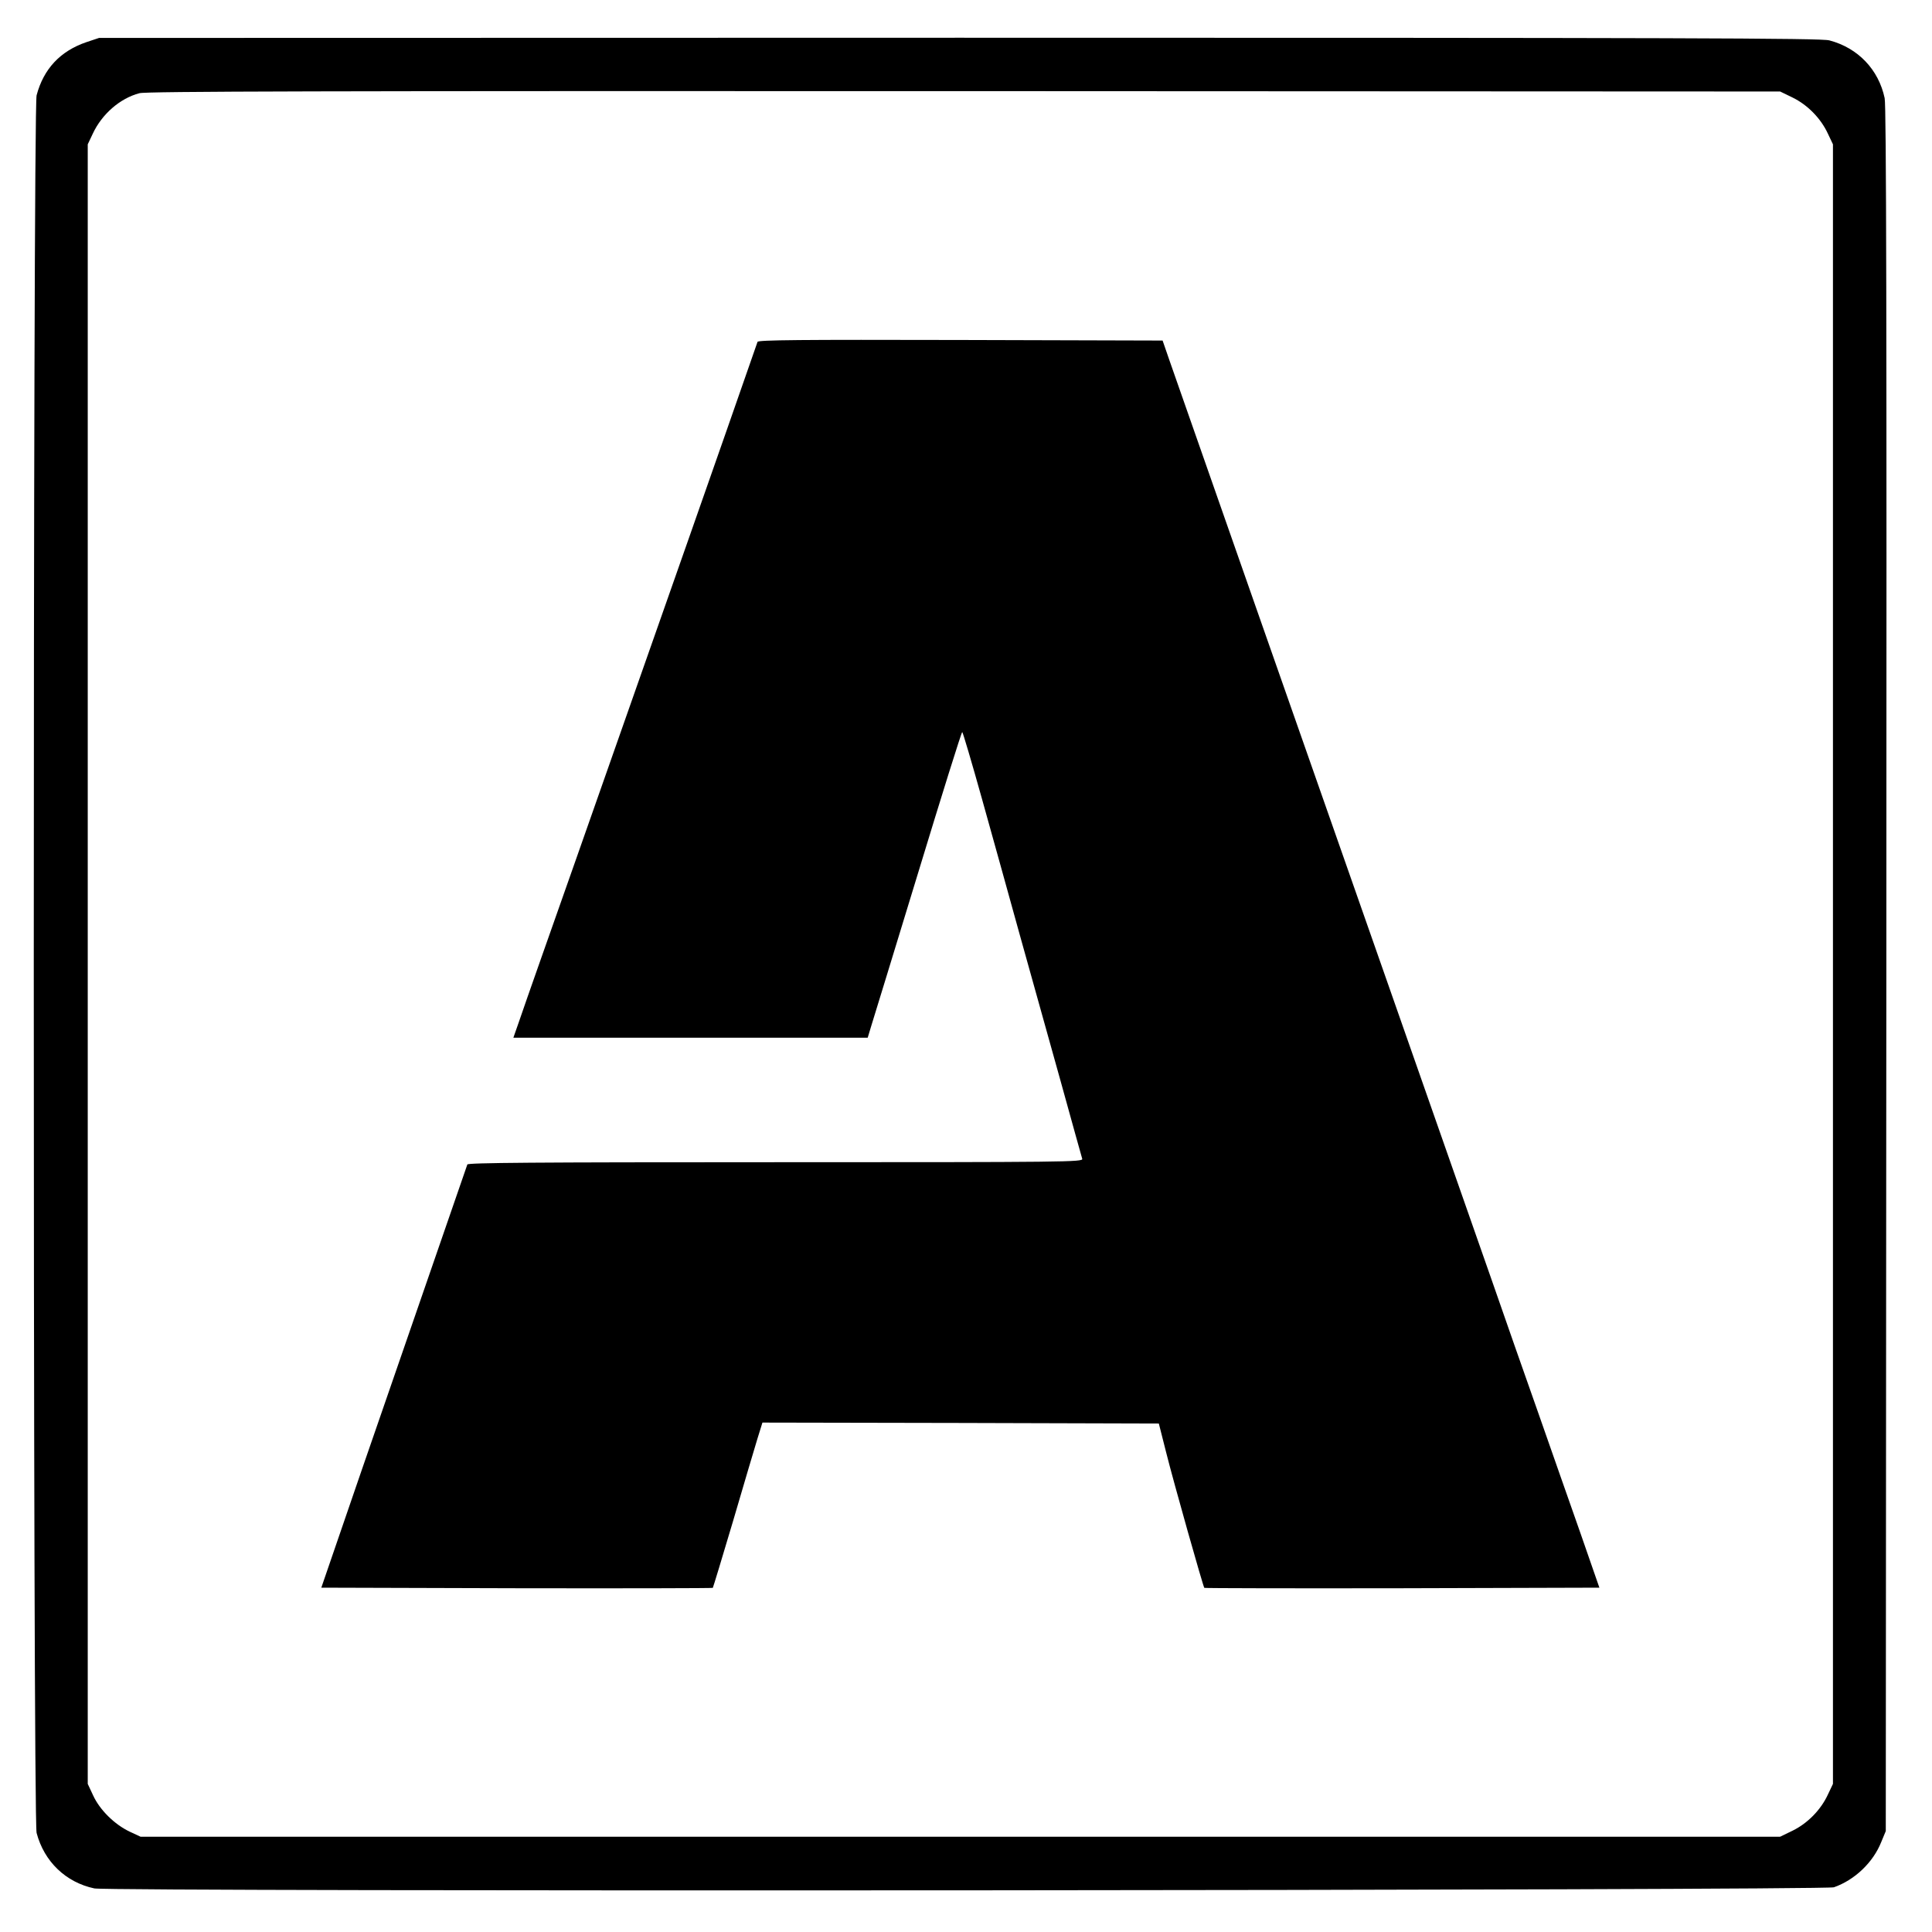
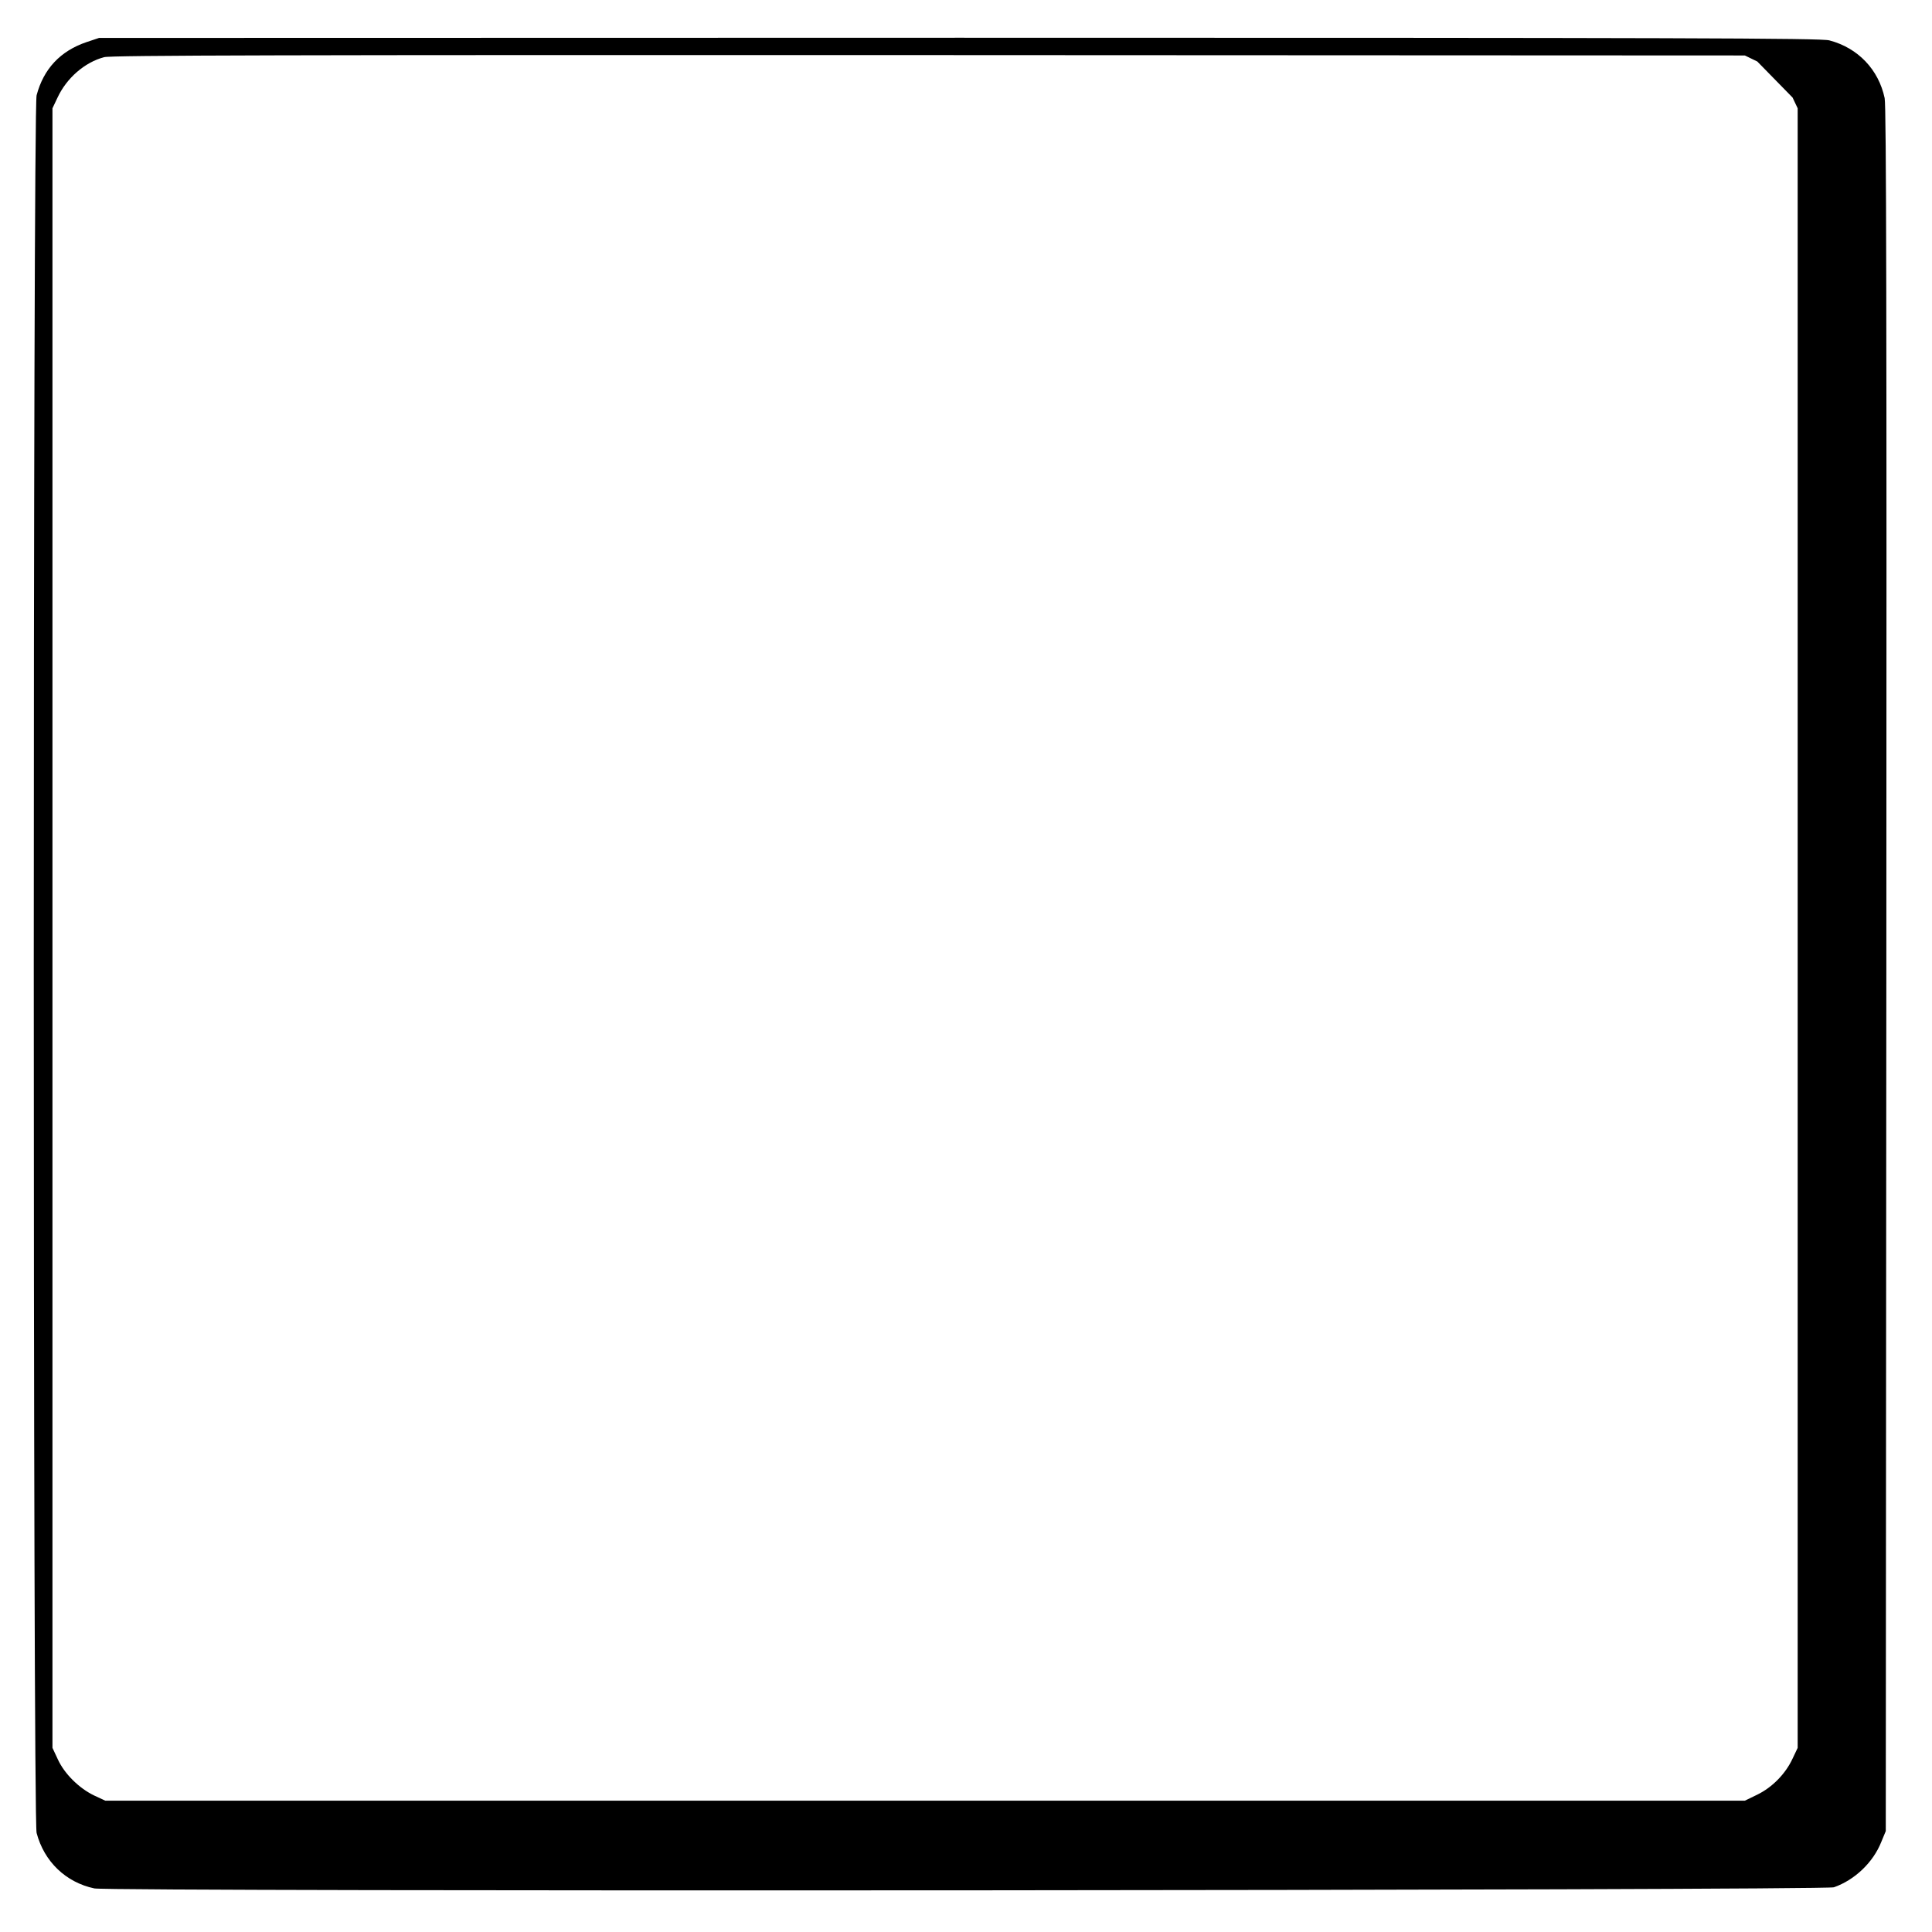
<svg xmlns="http://www.w3.org/2000/svg" version="1.0" width="1024pt" height="1024pt" viewBox="0 0 1024 1024" preserveAspectRatio="xMidYMid meet">
  <g transform="translate(0,1024) scale(0.1,-0.1)" fill="#000000" stroke="none">
-     <path d="M459 10017 c-139 -47 -228 -142 -265 -282 -20 -74 -20 -9136 0 -9210 40 -152 155 -262 306 -294 82 -18 9170 -11 9220 6 111 39 208 132 251 240 l24 58 3 4565 c2 3462 0 4578 -9 4620 -32 151 -141 266 -293 306 -43 12 -779 14 -4611 14 l-4560 -1 -66 -22z m9042 -294 c80 -39 150 -111 187 -191 l27 -57 0 -4345 0 -4345 -27 -57 c-37 -80 -107 -152 -187 -191 l-66 -32 -4345 0 -4345 0 -58 27 c-80 38 -158 115 -193 191 l-29 62 0 4345 0 4345 27 57 c48 103 144 187 247 214 36 10 966 12 4371 11 l4325 -2 66 -32z" />
-     <path d="M4015 8428 c-22 -63 -135 -386 -165 -473 -21 -60 -110 -315 -198 -565 -88 -250 -248 -705 -355 -1010 -224 -637 -291 -829 -424 -1205 -52 -148 -108 -307 -123 -352 l-29 -83 939 0 939 0 19 63 c11 34 122 398 248 810 125 411 230 747 234 747 3 0 50 -159 104 -352 54 -194 145 -519 201 -723 57 -203 154 -550 215 -770 61 -220 113 -408 116 -417 5 -17 -77 -18 -1624 -18 -1295 0 -1631 -3 -1635 -12 -7 -20 -322 -932 -561 -1623 l-213 -620 1035 -3 c569 -1 1037 0 1040 2 2 3 50 161 107 353 56 191 114 387 129 436 l27 87 1050 -2 1051 -3 38 -150 c41 -164 197 -715 203 -721 2 -2 474 -3 1049 -2 l1045 3 -99 285 c-55 157 -158 449 -228 650 -71 201 -176 500 -233 665 -203 579 -865 2470 -1267 3615 -293 836 -390 1113 -450 1285 l-38 110 -1071 3 c-852 2 -1073 0 -1076 -10z" />
+     <path d="M459 10017 c-139 -47 -228 -142 -265 -282 -20 -74 -20 -9136 0 -9210 40 -152 155 -262 306 -294 82 -18 9170 -11 9220 6 111 39 208 132 251 240 l24 58 3 4565 c2 3462 0 4578 -9 4620 -32 151 -141 266 -293 306 -43 12 -779 14 -4611 14 l-4560 -1 -66 -22z m9042 -294 l27 -57 0 -4345 0 -4345 -27 -57 c-37 -80 -107 -152 -187 -191 l-66 -32 -4345 0 -4345 0 -58 27 c-80 38 -158 115 -193 191 l-29 62 0 4345 0 4345 27 57 c48 103 144 187 247 214 36 10 966 12 4371 11 l4325 -2 66 -32z" />
  </g>
</svg>